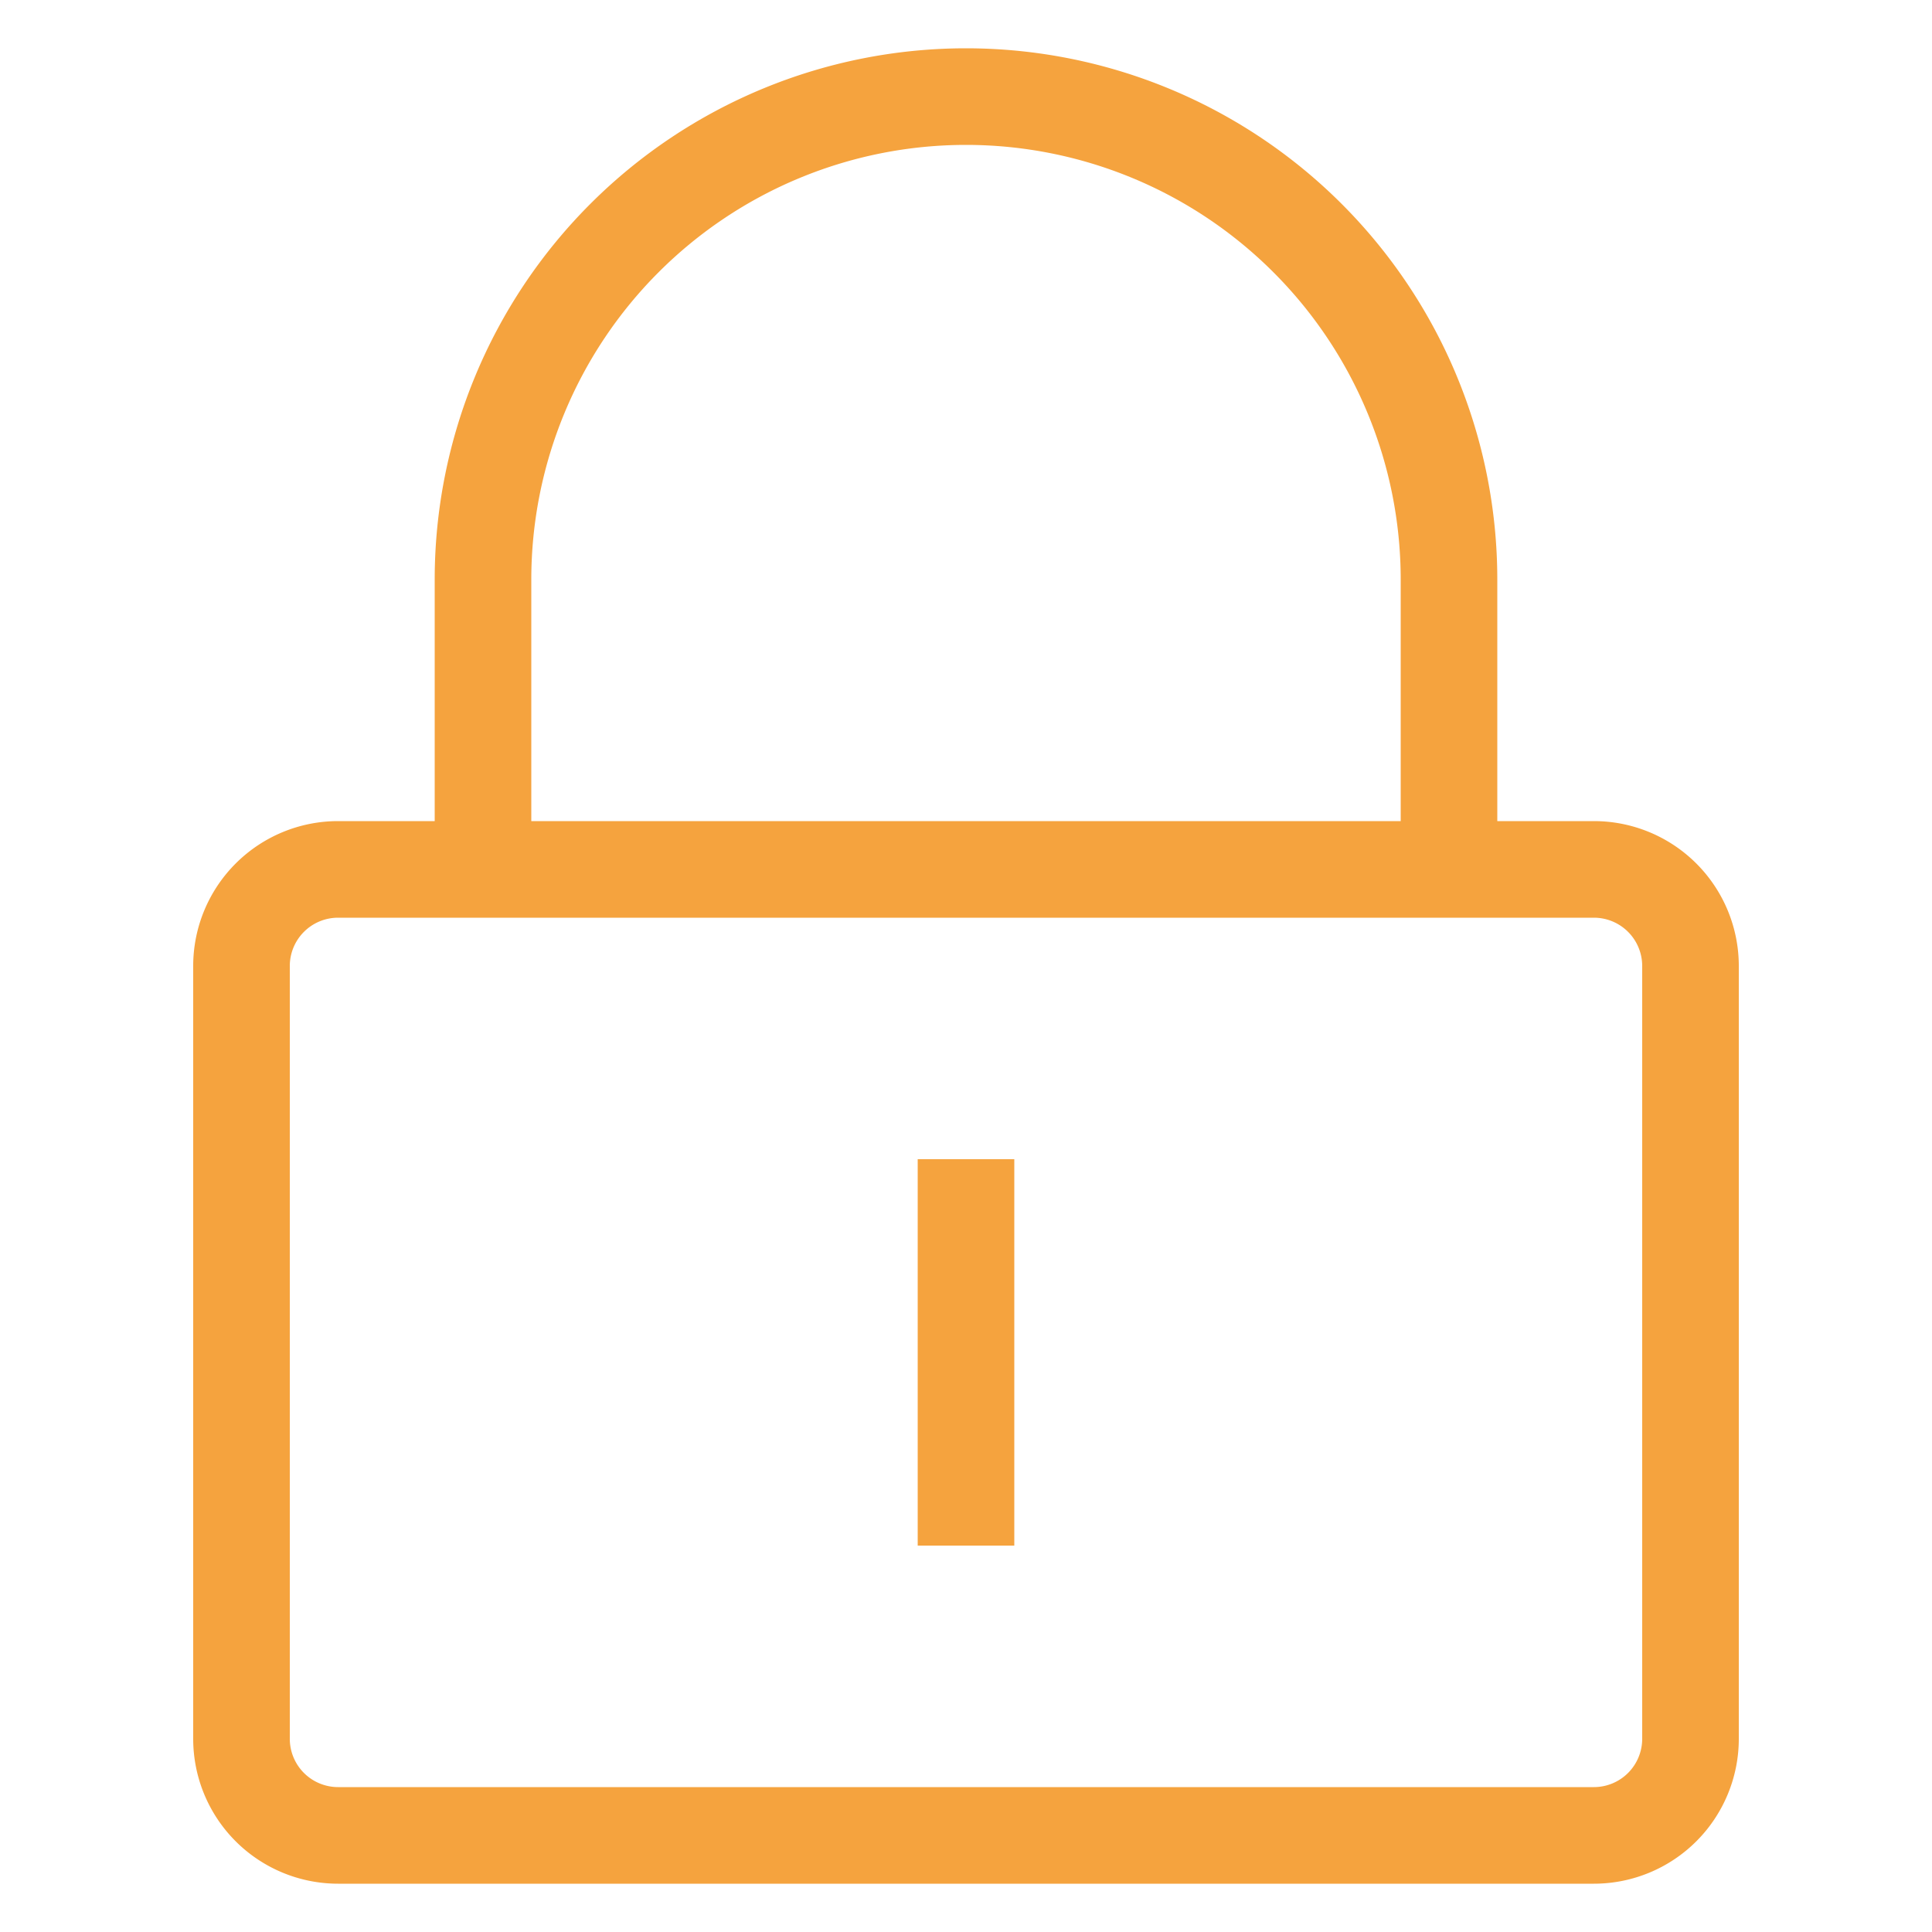
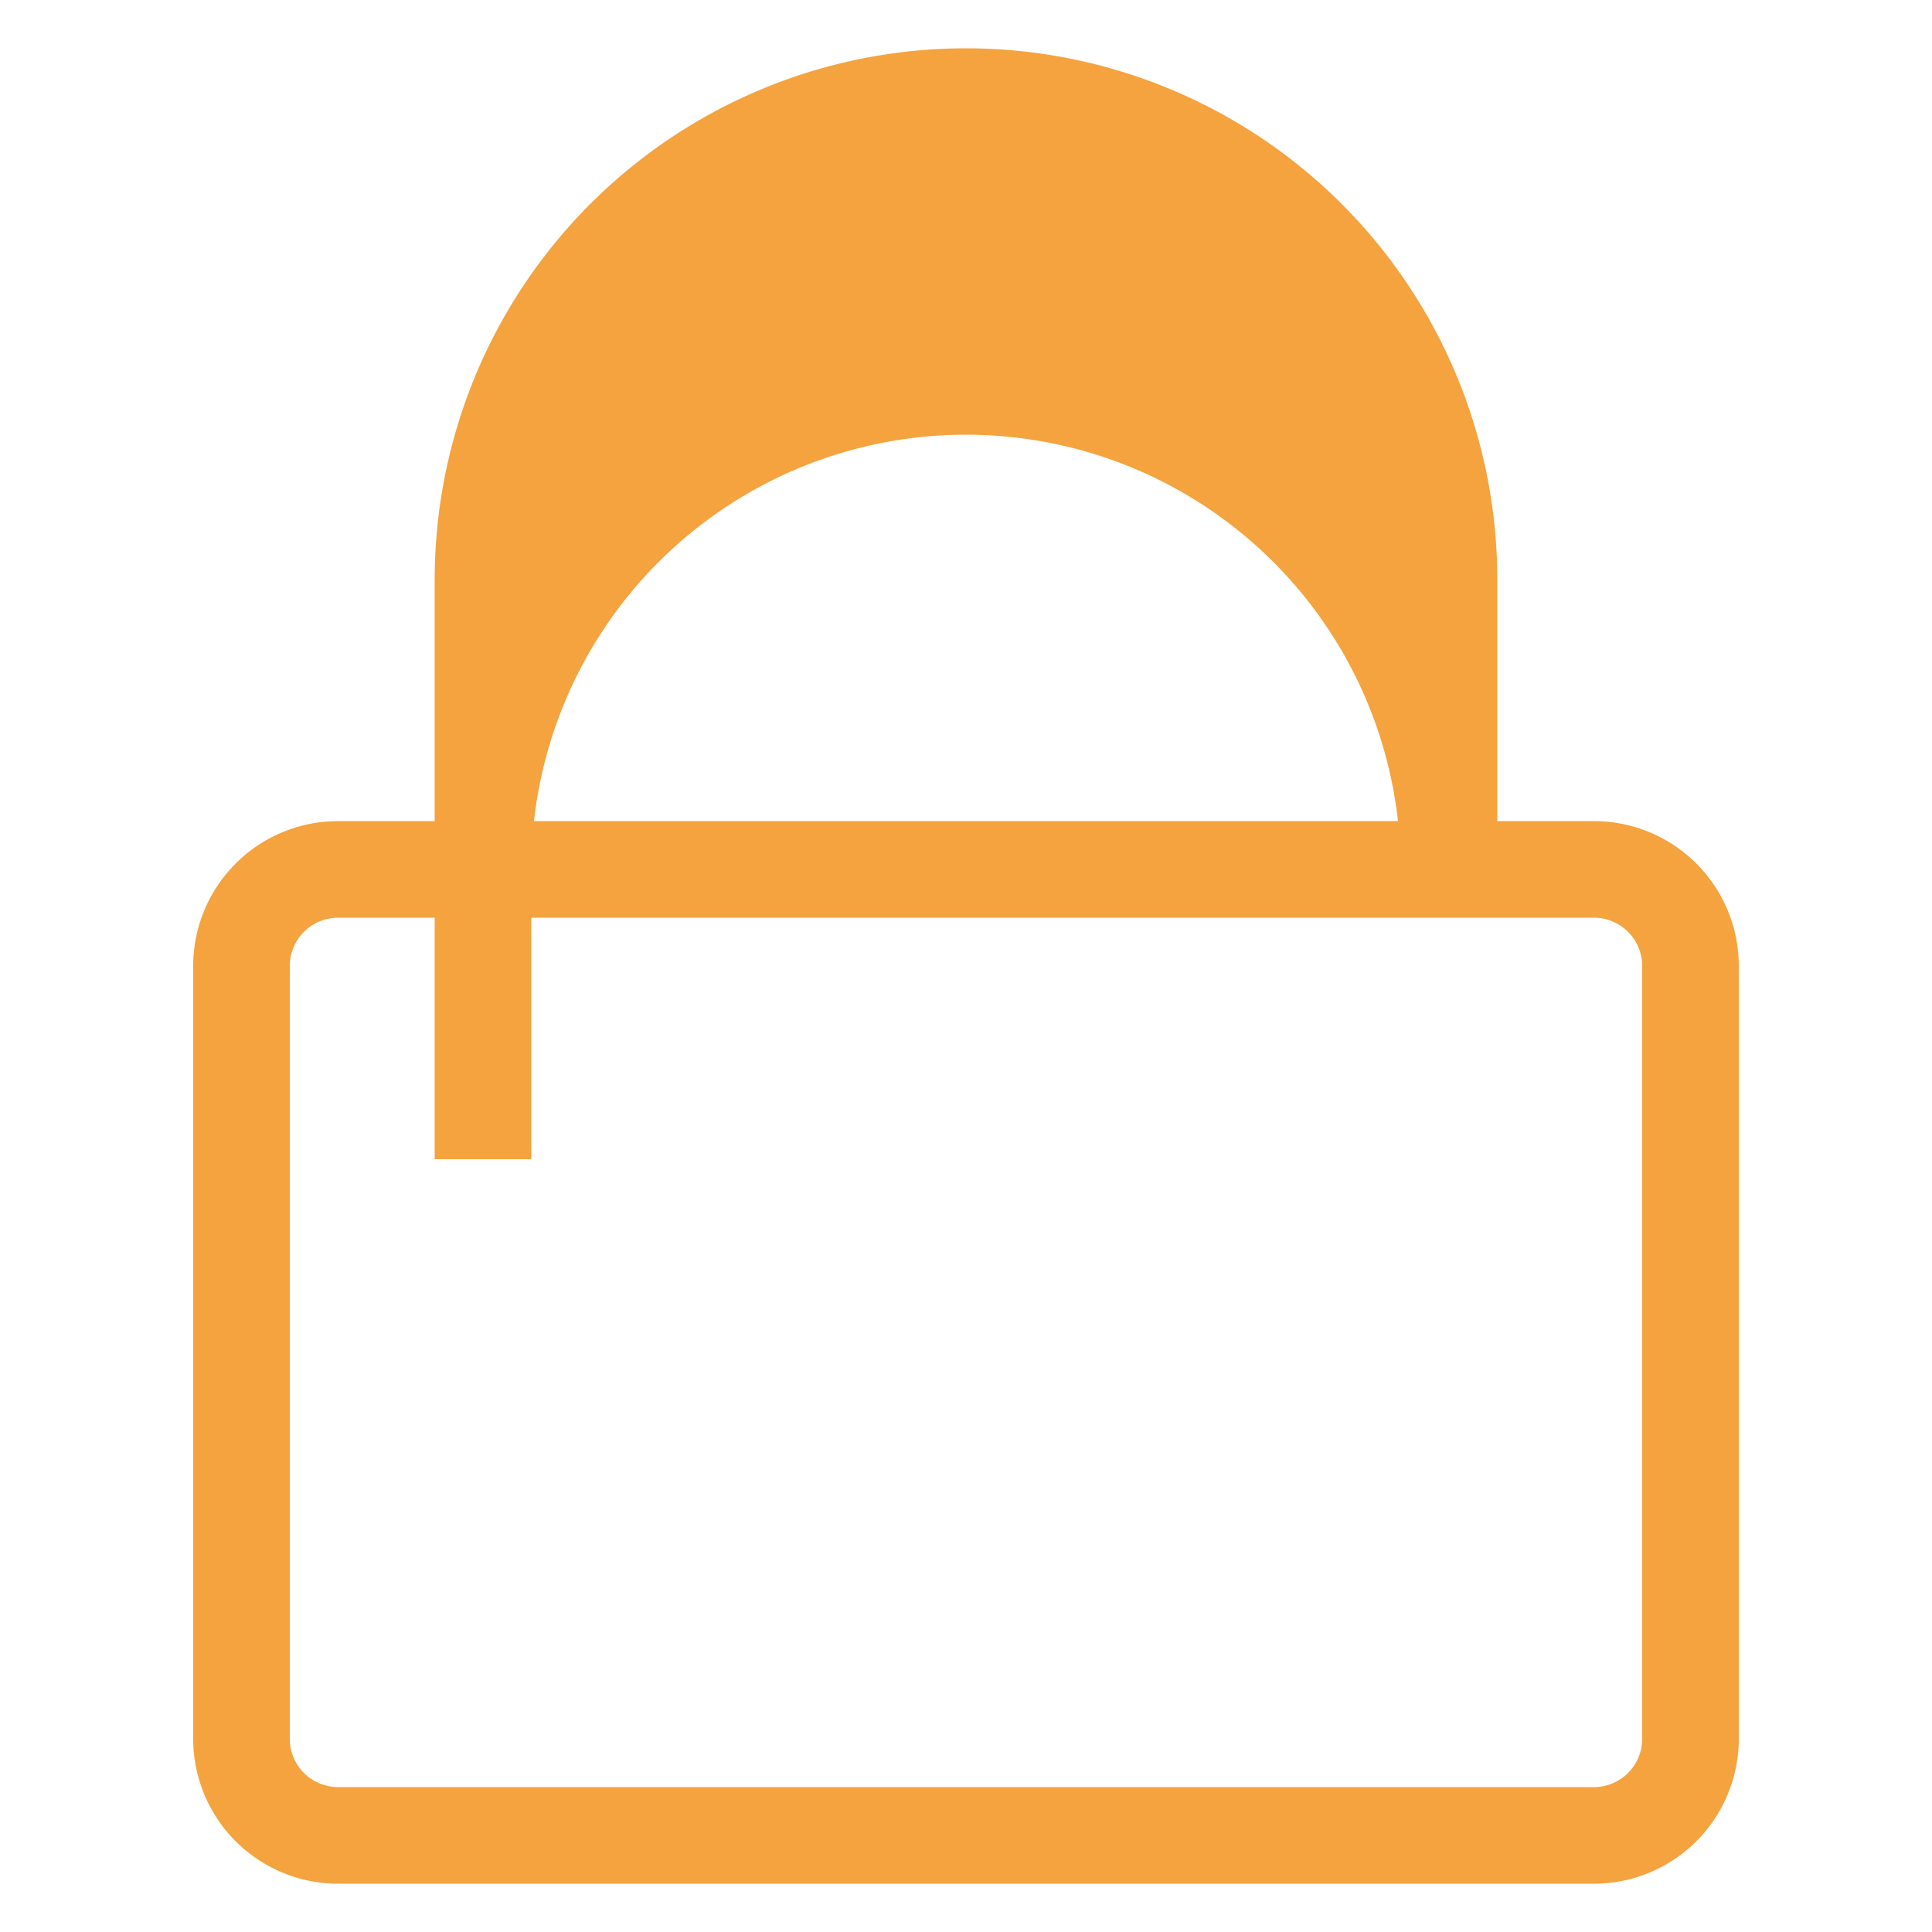
<svg xmlns="http://www.w3.org/2000/svg" t="1711508160910" class="icon" viewBox="0 0 1024 1024" version="1.1" p-id="6265" width="128" height="128">
-   <path d="M793.6 460.8h-51.2V307.2a230.4 230.4 0 1 0-460.8 0v153.6h-51.2V307.2a281.6 281.6 0 0 1 563.2 0v153.6z" fill="#f5a33e" p-id="6266" />
+   <path d="M793.6 460.8h-51.2a230.4 230.4 0 1 0-460.8 0v153.6h-51.2V307.2a281.6 281.6 0 0 1 563.2 0v153.6z" fill="#f5a33e" p-id="6266" />
  <path d="M179.2 486.4a25.6 25.6 0 0 0-25.6 25.6v409.6a25.6 25.6 0 0 0 25.6 25.6h665.6a25.6 25.6 0 0 0 25.6-25.6v-409.6a25.6 25.6 0 0 0-25.6-25.6h-665.6z m0-51.2h665.6A76.8 76.8 0 0 1 921.6 512v409.6a76.8 76.8 0 0 1-76.8 76.8h-665.6A76.8 76.8 0 0 1 102.4 921.6v-409.6a76.8 76.8 0 0 1 76.8-76.8z" fill="#f5a33e" p-id="6267" />
-   <path d="M486.4 614.4l51.2 0 0 204.8-51.2 0 0-204.8Z" fill="#f5a33e" p-id="6268" />
</svg>